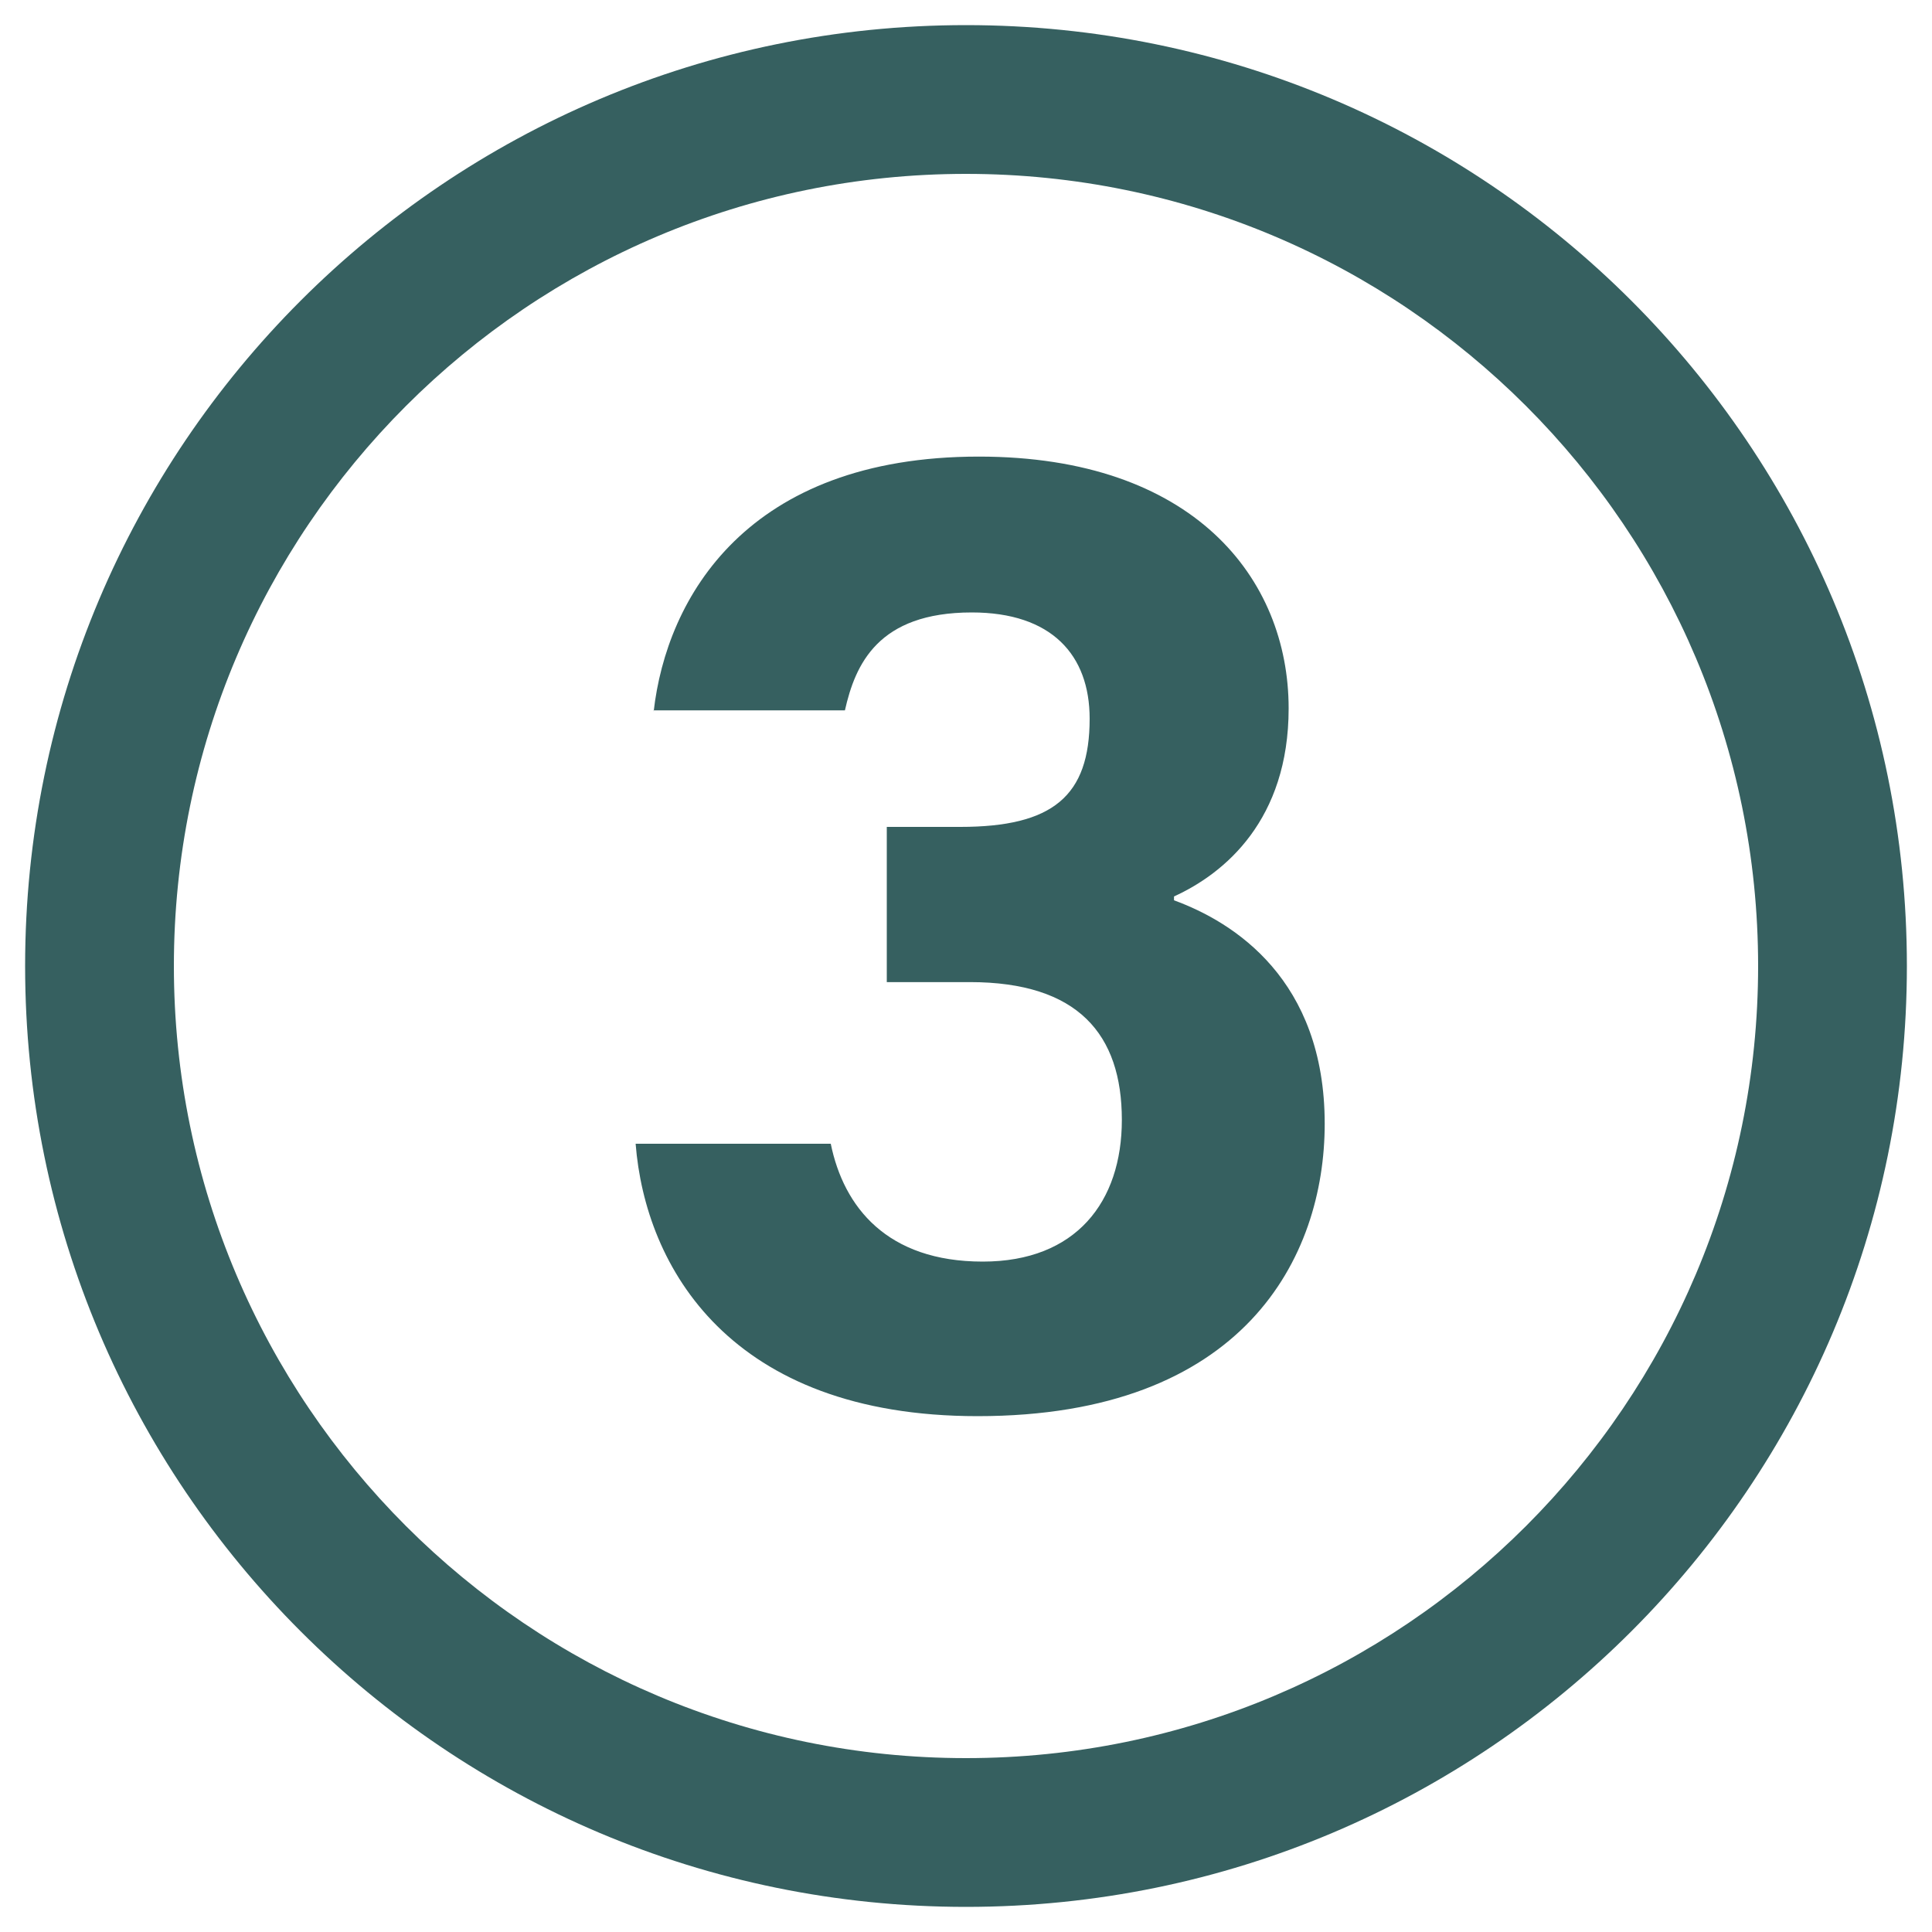
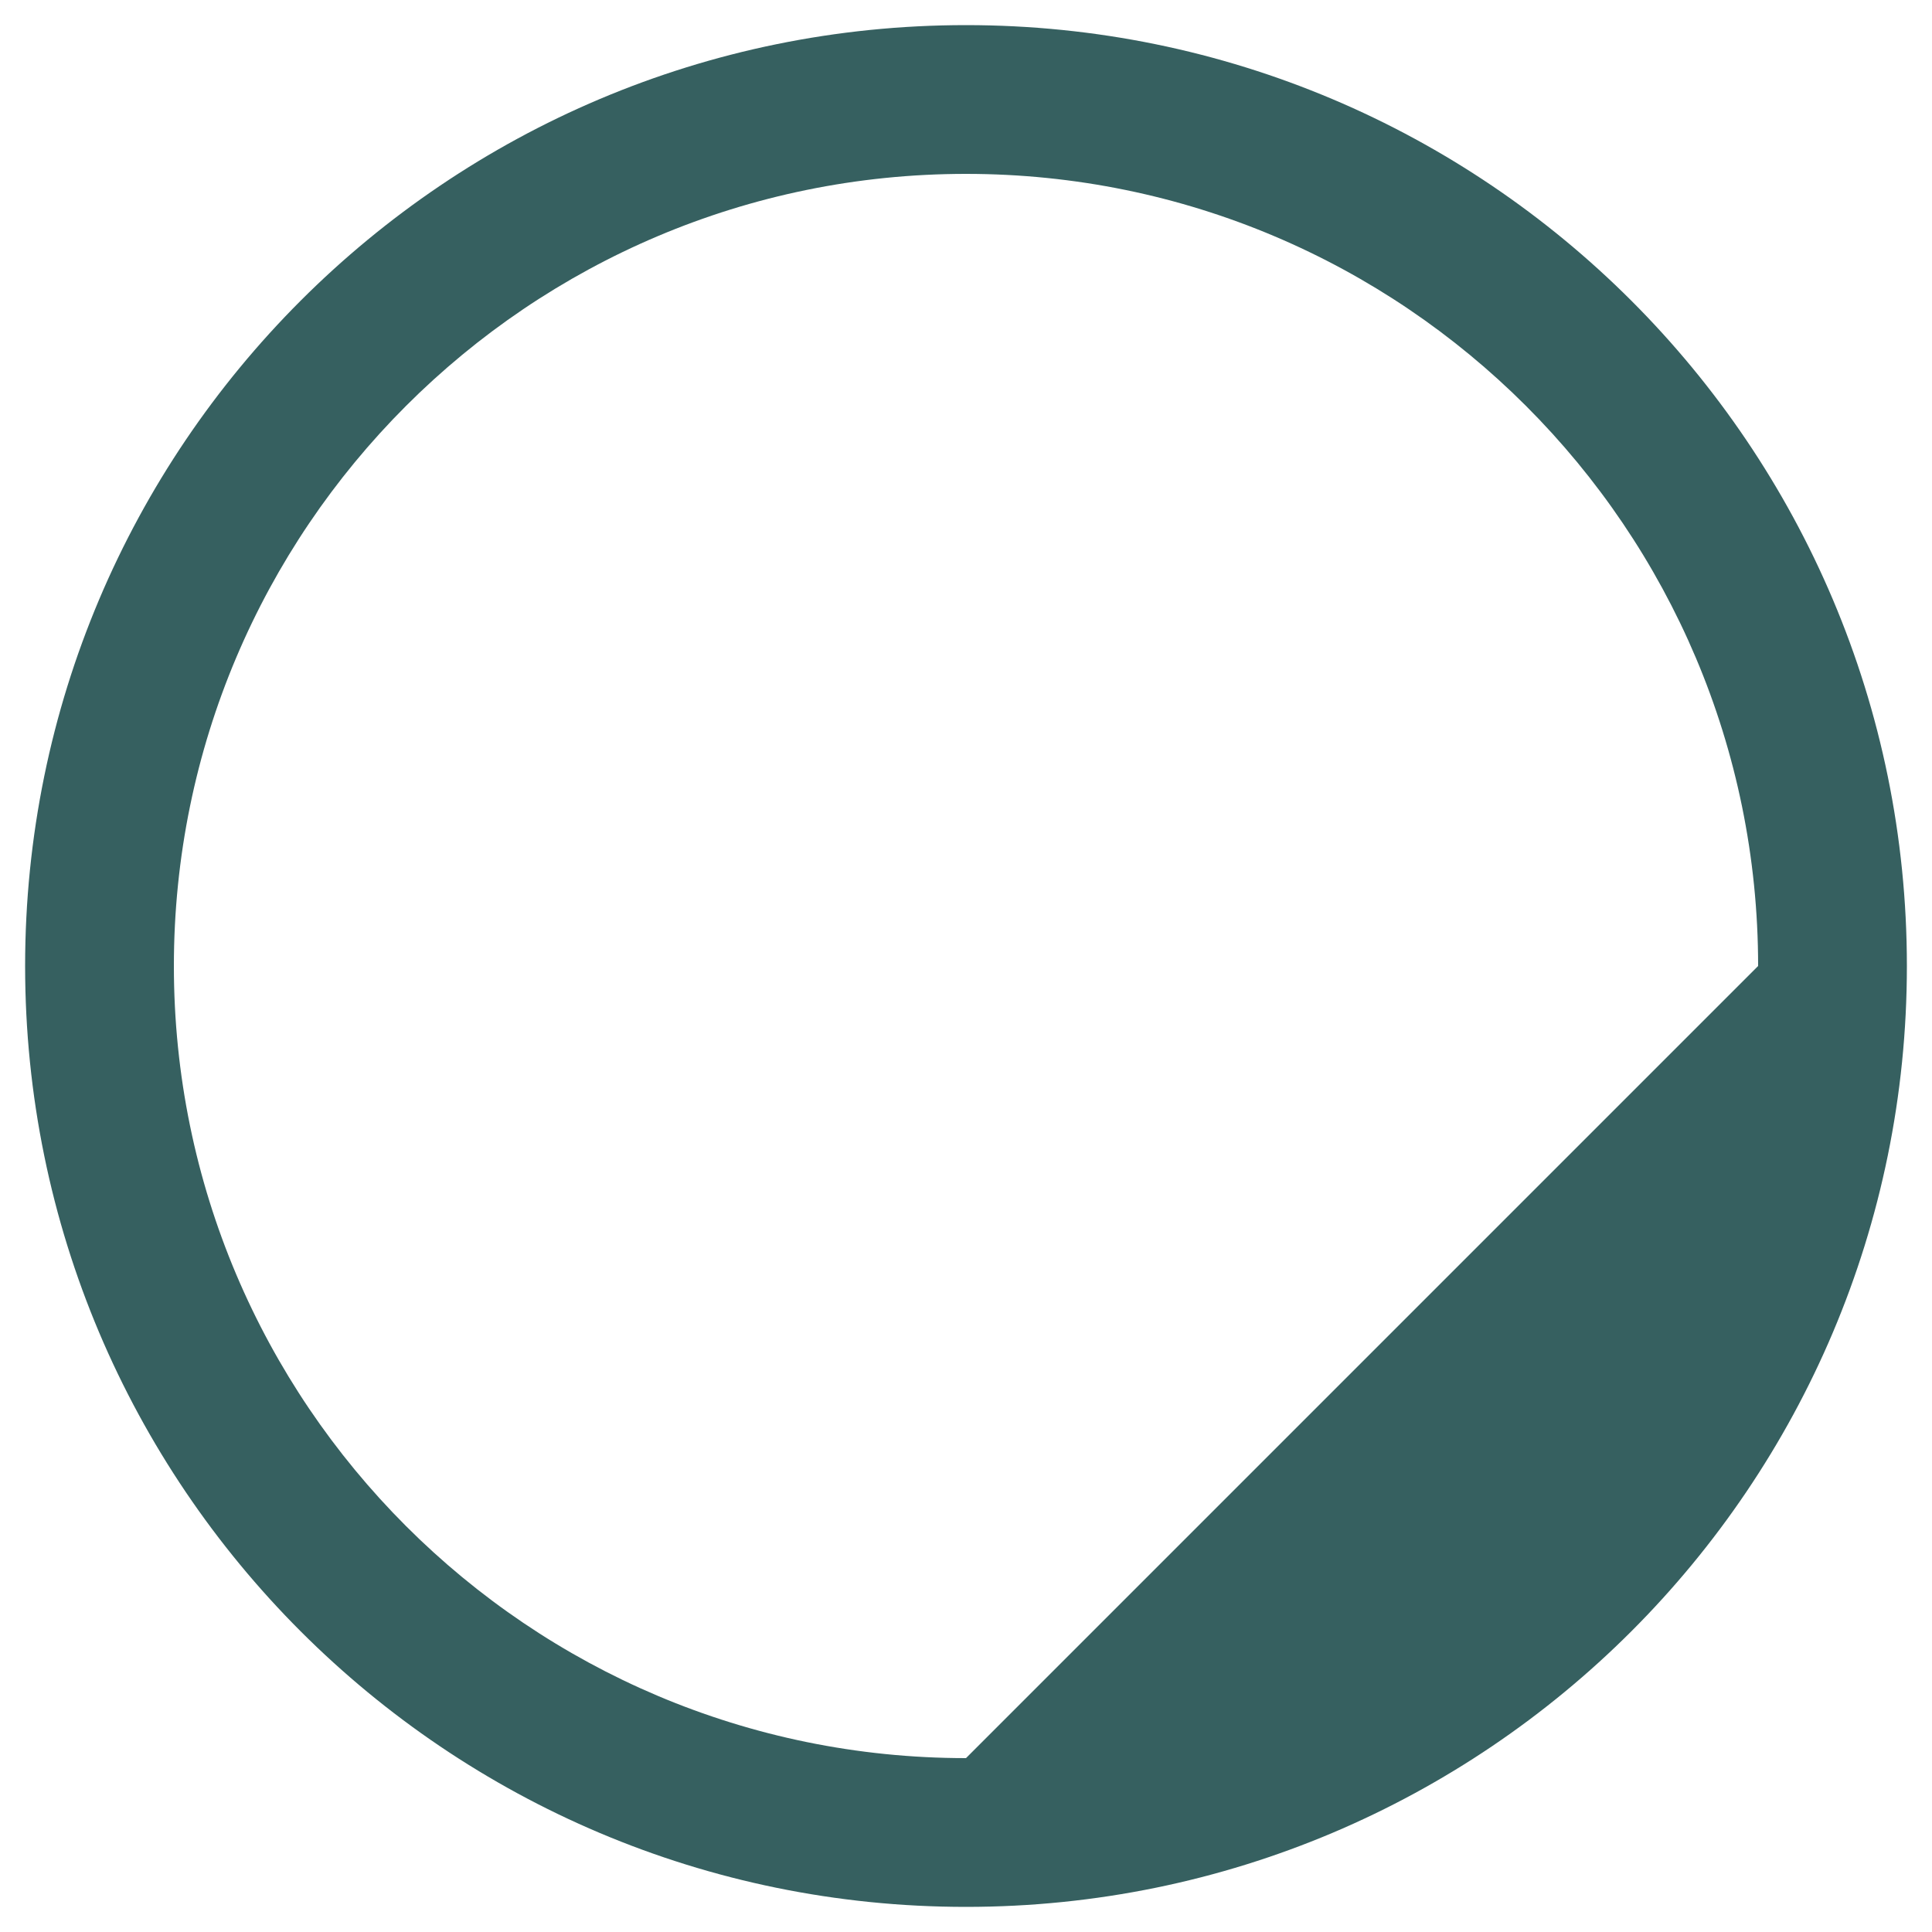
<svg xmlns="http://www.w3.org/2000/svg" id="Layer_1" x="0px" y="0px" viewBox="0 0 300 300" style="enable-background:new 0 0 300 300;" xml:space="preserve">
  <style type="text/css">	.st0{fill:#366060;}</style>
  <g>
-     <path class="st0" d="M150,3.9C69.3,3.9,3.9,69.3,3.9,150c0,80.7,65.4,146.1,146.1,146.1S296.1,230.7,296.1,150  C296.1,69.3,230.7,3.9,150,3.9z M150,273c-67.9,0-123-55.1-123-123C27,82.1,82.1,27,150,27s123,55.1,123,123  C273,217.9,217.9,273,150,273z" />
+     <path class="st0" d="M150,3.9C69.3,3.9,3.9,69.3,3.9,150c0,80.7,65.4,146.1,146.1,146.1S296.1,230.7,296.1,150  C296.1,69.3,230.7,3.9,150,3.9z M150,273c-67.9,0-123-55.1-123-123C27,82.1,82.1,27,150,27s123,55.1,123,123  z" />
    <g>
-       <path class="st0" d="M101.5,110.5c2-17.7,14.5-39.6,50.5-39.6c33.3,0,48.1,18.9,48.1,39.1c0,17.3-9.9,25.6-17.8,29.2v0.6   c9.3,3.4,23.4,12.3,23.4,34.7c0,20.8-12.6,45.4-53.9,45.4c-38.5,0-51.6-23.2-53.1-42.3H129c2,9.8,8.7,18.3,23.6,18.3   c14.5,0,21.6-9.3,21.6-22c0-13.3-6.8-21.4-23.6-21.4h-12.9v-24.1h11.4c14.4,0,20.1-4.8,20.1-16.8c0-9.9-5.9-16.5-18.3-16.5   c-14.6,0-18.1,8.1-19.7,15.2H101.5z" />
-     </g>
+       </g>
  </g>
</svg>